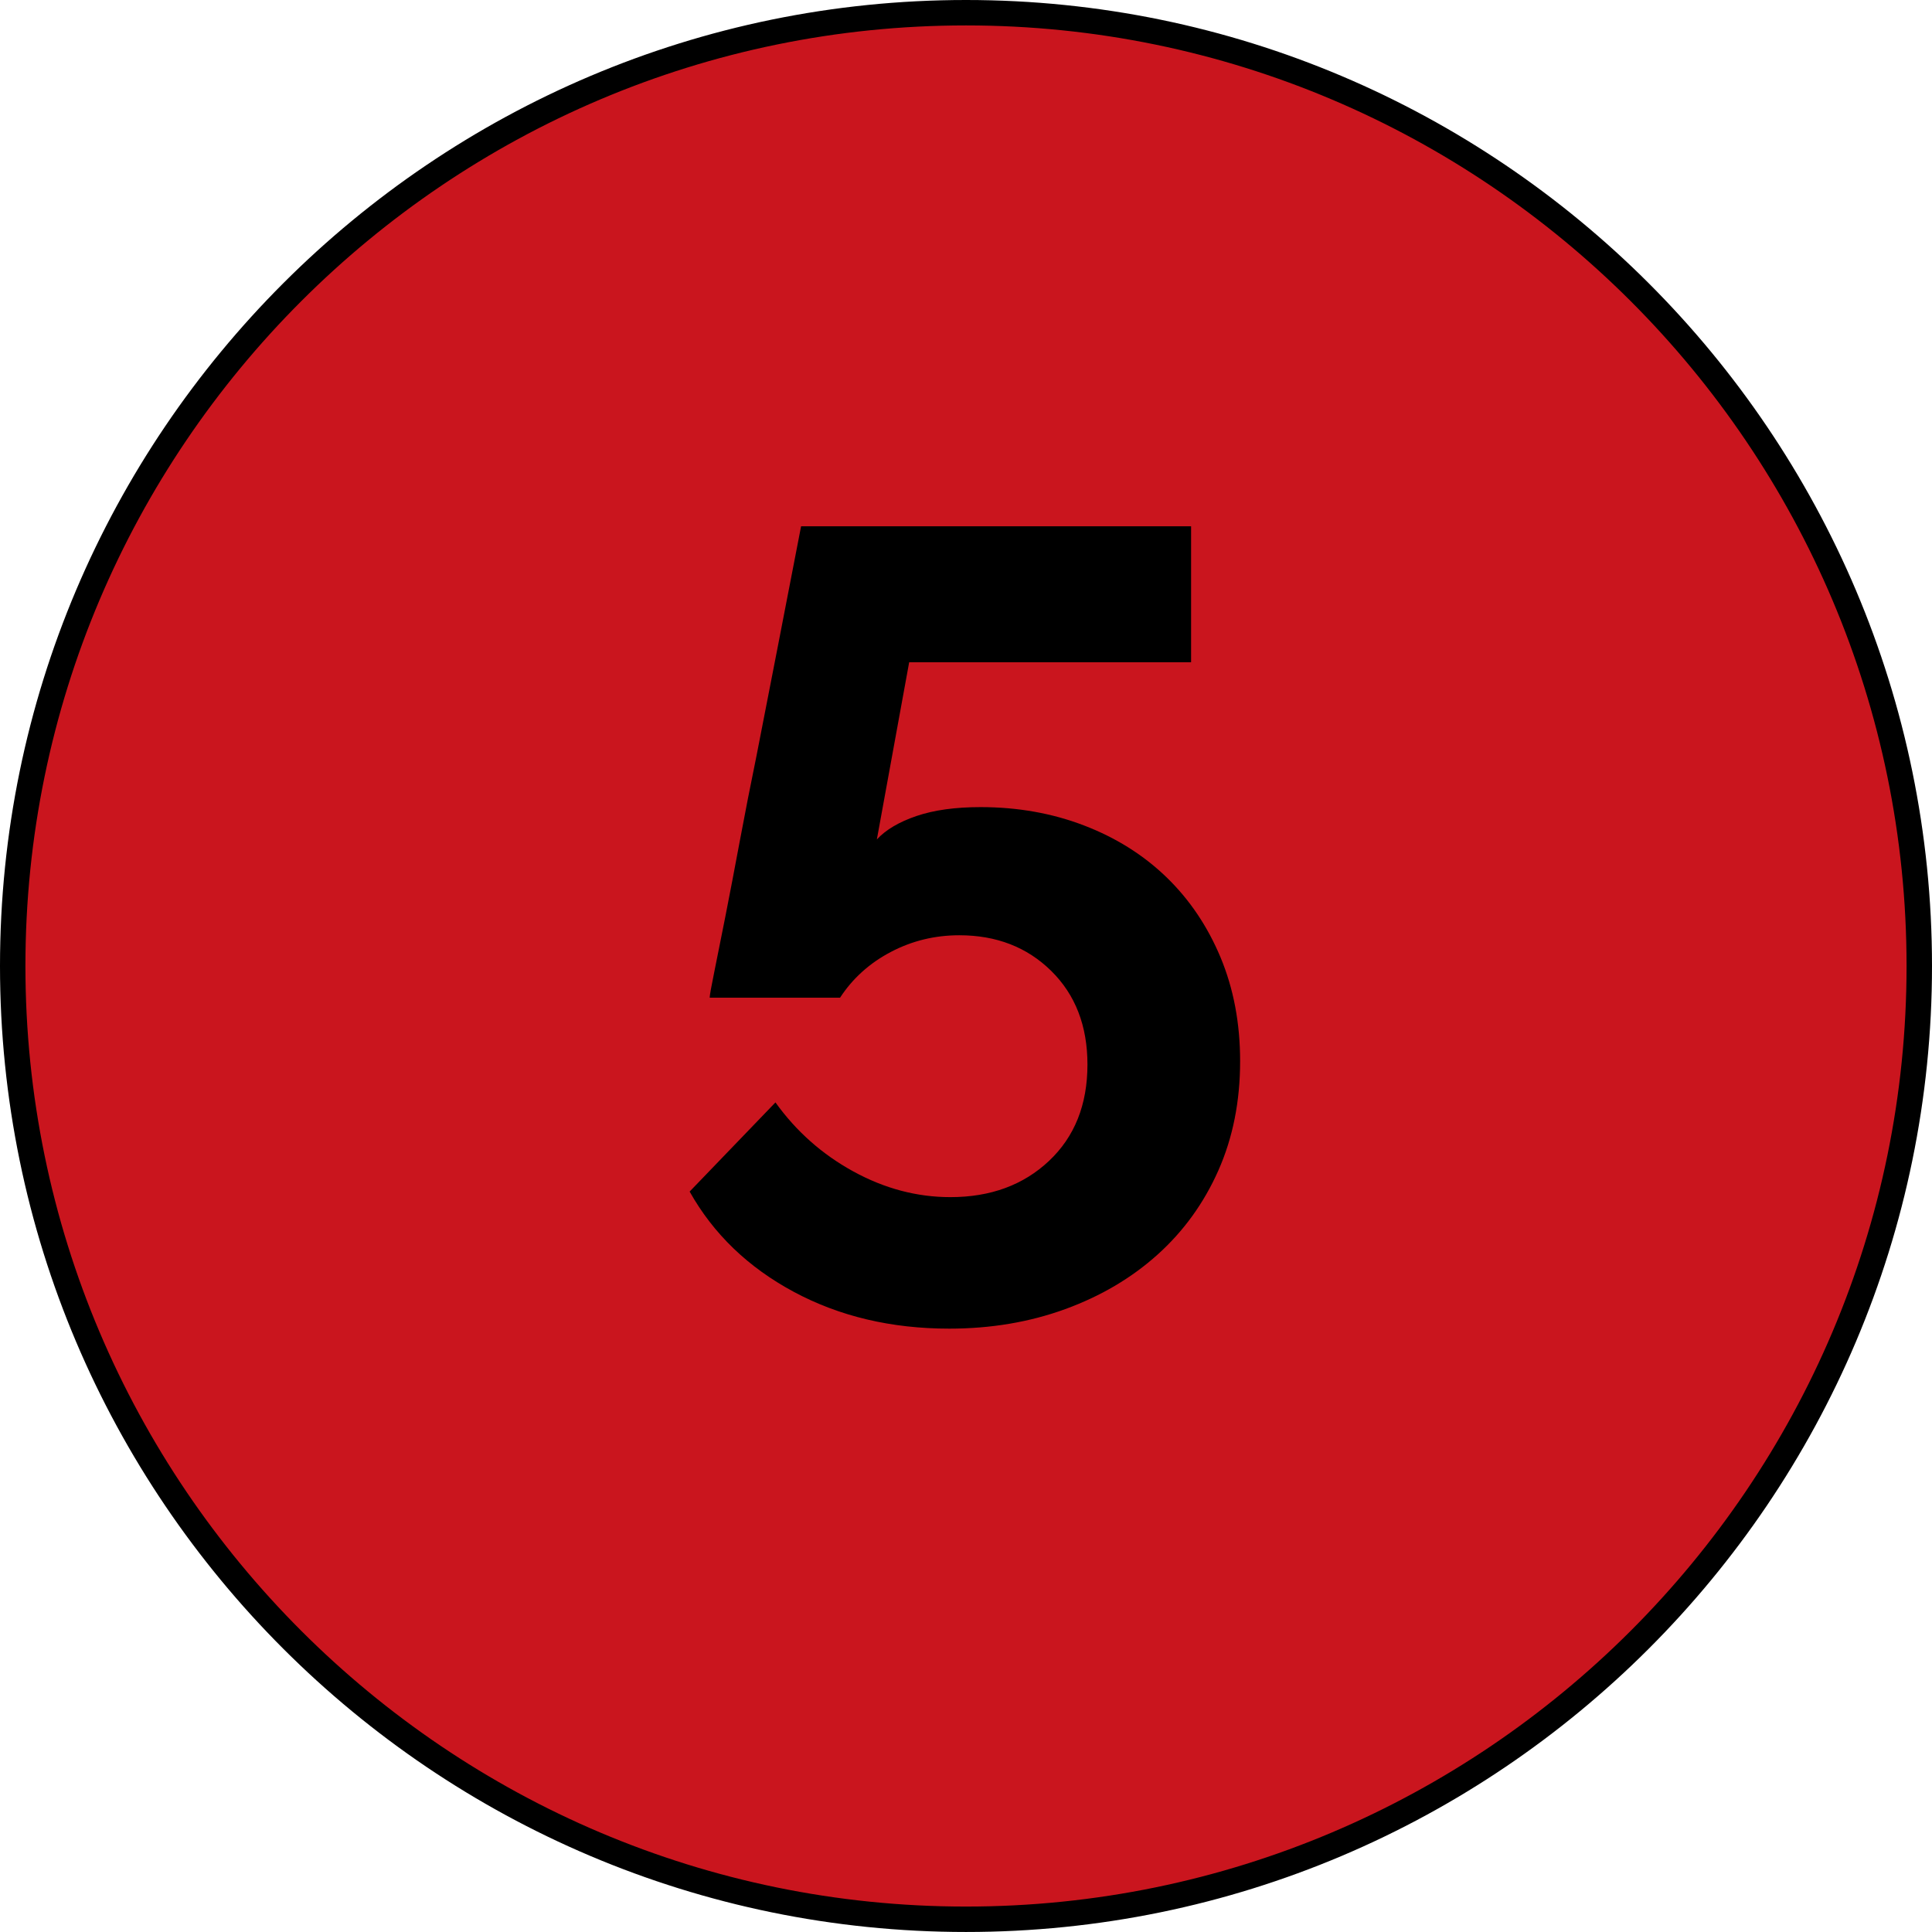
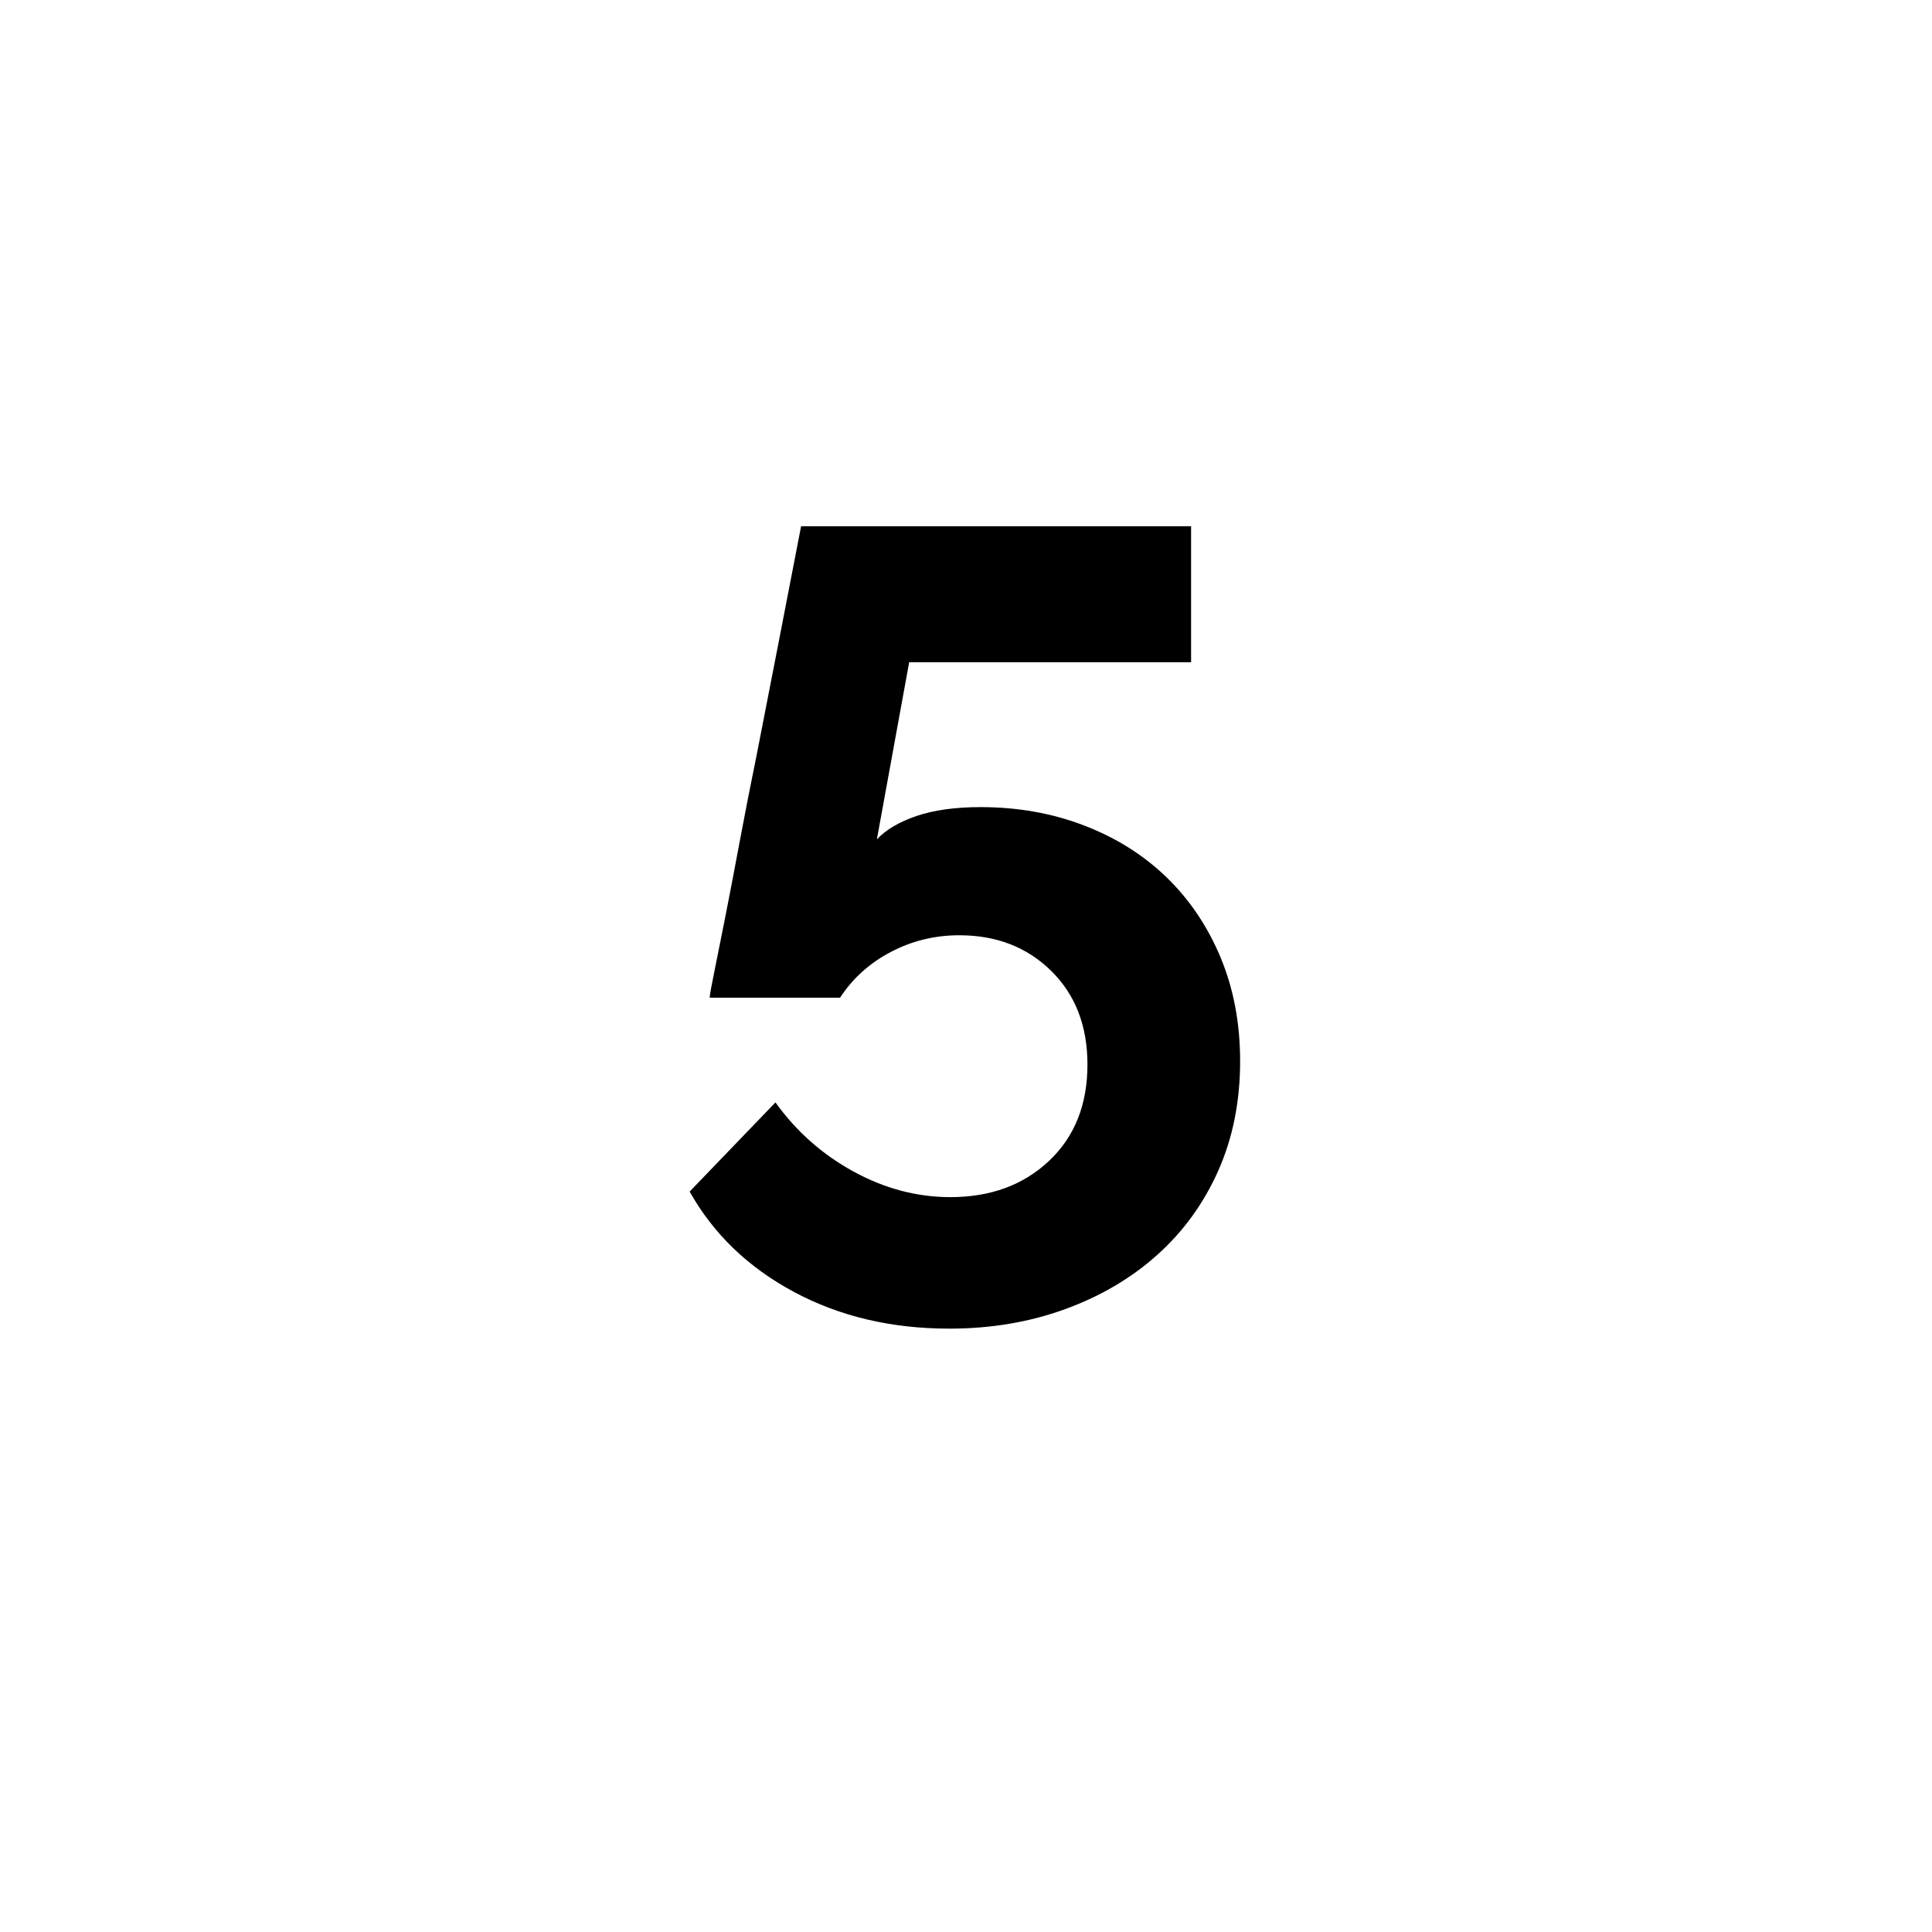
<svg xmlns="http://www.w3.org/2000/svg" id="Layer_1" viewBox="0 0 110.961 110.96">
  <defs>
    <style>      .st0 {        fill: #ca151e;      }    </style>
  </defs>
  <g>
-     <path class="st0" d="M55.48,110.23c30.238,0,54.75-24.514,54.75-54.75C110.23,25.242,85.718.73,55.48.73S.73,25.242.73,55.48c0,30.236,24.512,54.75,54.75,54.75" />
-     <path d="M55.48,110.96C24.888,110.96,0,86.072,0,55.48S24.888,0,55.48,0c30.592,0,55.481,24.888,55.481,55.48s-24.889,55.48-55.481,55.48ZM55.48,1.46C25.693,1.46,1.46,25.693,1.46,55.48c0,29.787,24.233,54.02,54.02,54.02s54.02-24.232,54.02-54.02C109.5,25.693,85.267,1.46,55.48,1.46Z" />
-   </g>
+     </g>
  <path d="M56.312,46.355c2.133,0,4.117.352,5.952,1.056,1.834.704,3.413,1.696,4.736,2.976,1.321,1.28,2.356,2.816,3.104,4.608.746,1.792,1.12,3.776,1.12,5.952,0,2.304-.416,4.395-1.248,6.273-.832,1.877-1.995,3.487-3.488,4.831-1.493,1.345-3.264,2.39-5.312,3.137-2.048.746-4.267,1.12-6.656,1.12-3.328,0-6.304-.704-8.928-2.112s-4.619-3.328-5.984-5.76l4.929-5.121c1.193,1.664,2.688,2.987,4.479,3.968s3.648,1.472,5.568,1.472c2.304,0,4.191-.693,5.664-2.08,1.472-1.386,2.208-3.232,2.208-5.536,0-2.218-.694-4.01-2.08-5.376-1.388-1.365-3.147-2.048-5.28-2.048-1.408,0-2.72.32-3.936.96-1.217.64-2.188,1.515-2.912,2.624h-7.488c0-.128.085-.608.256-1.44.17-.832.384-1.898.64-3.2.257-1.301.533-2.752.832-4.352s.618-3.232.96-4.896c.769-3.925,1.621-8.32,2.561-13.184h22.399v7.808h-16.191l-1.856,10.176c.513-.554,1.27-1.002,2.272-1.344,1.002-.341,2.229-.512,3.68-.512Z" />
</svg>